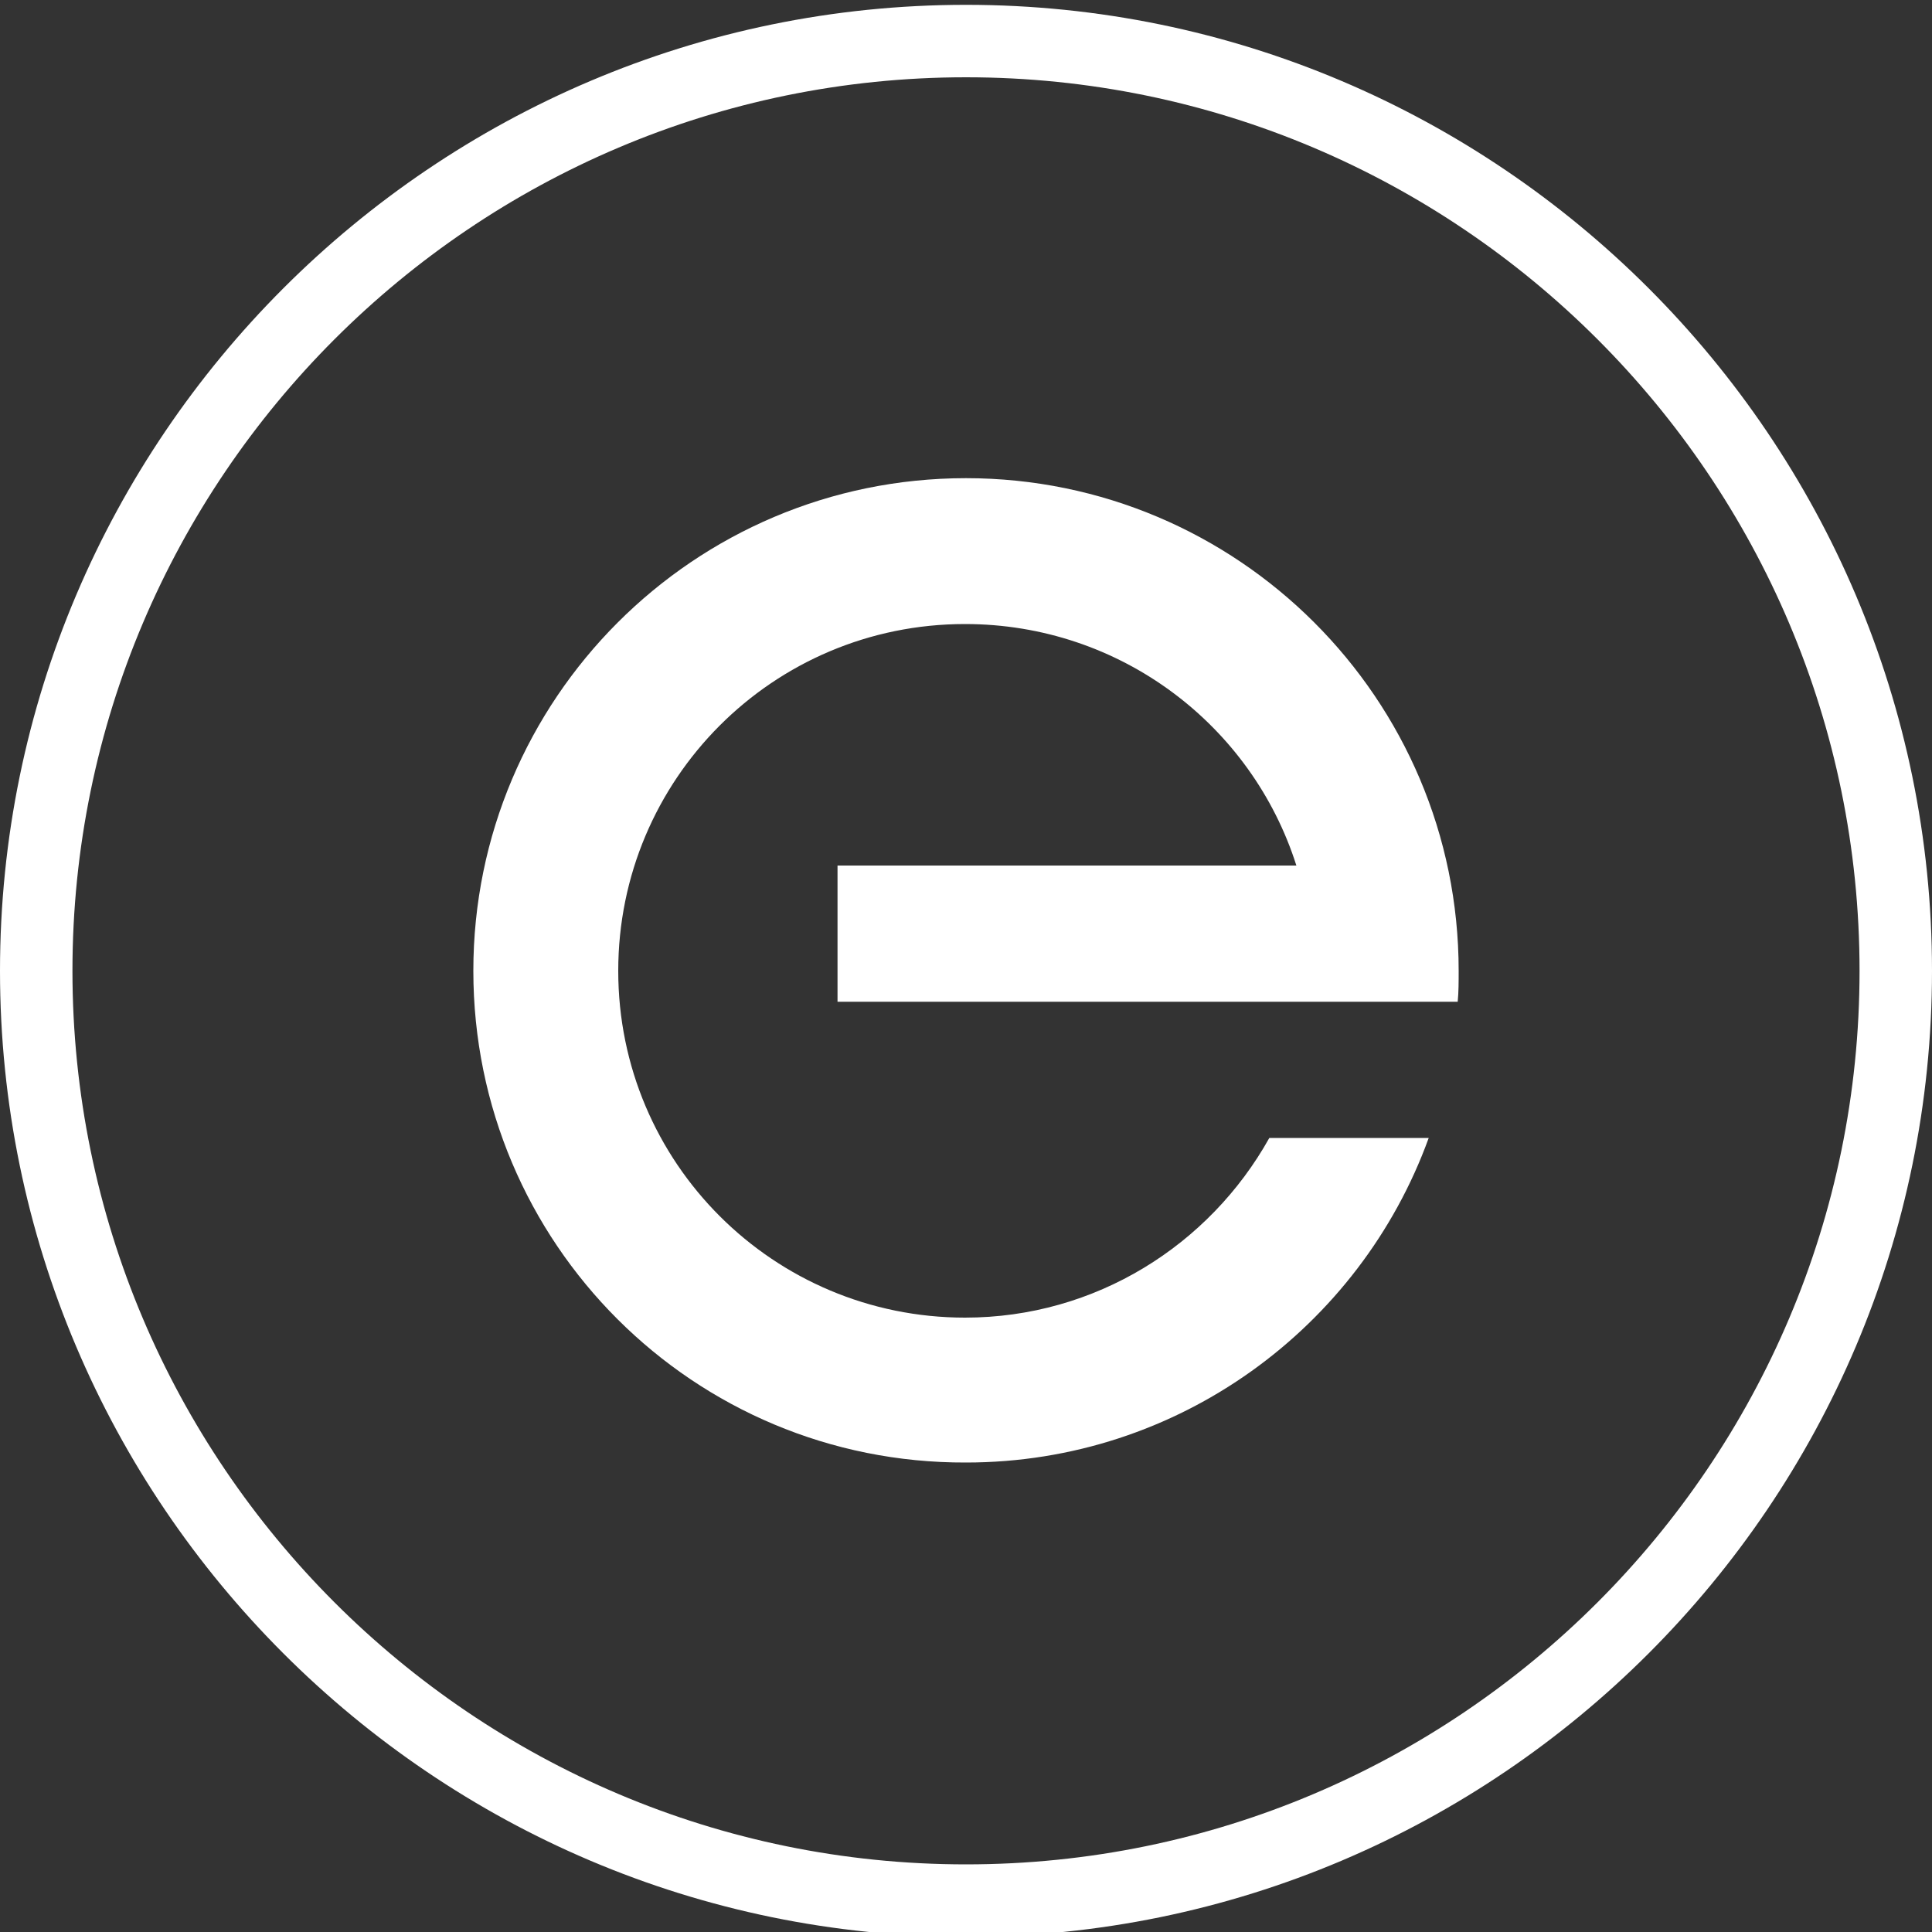
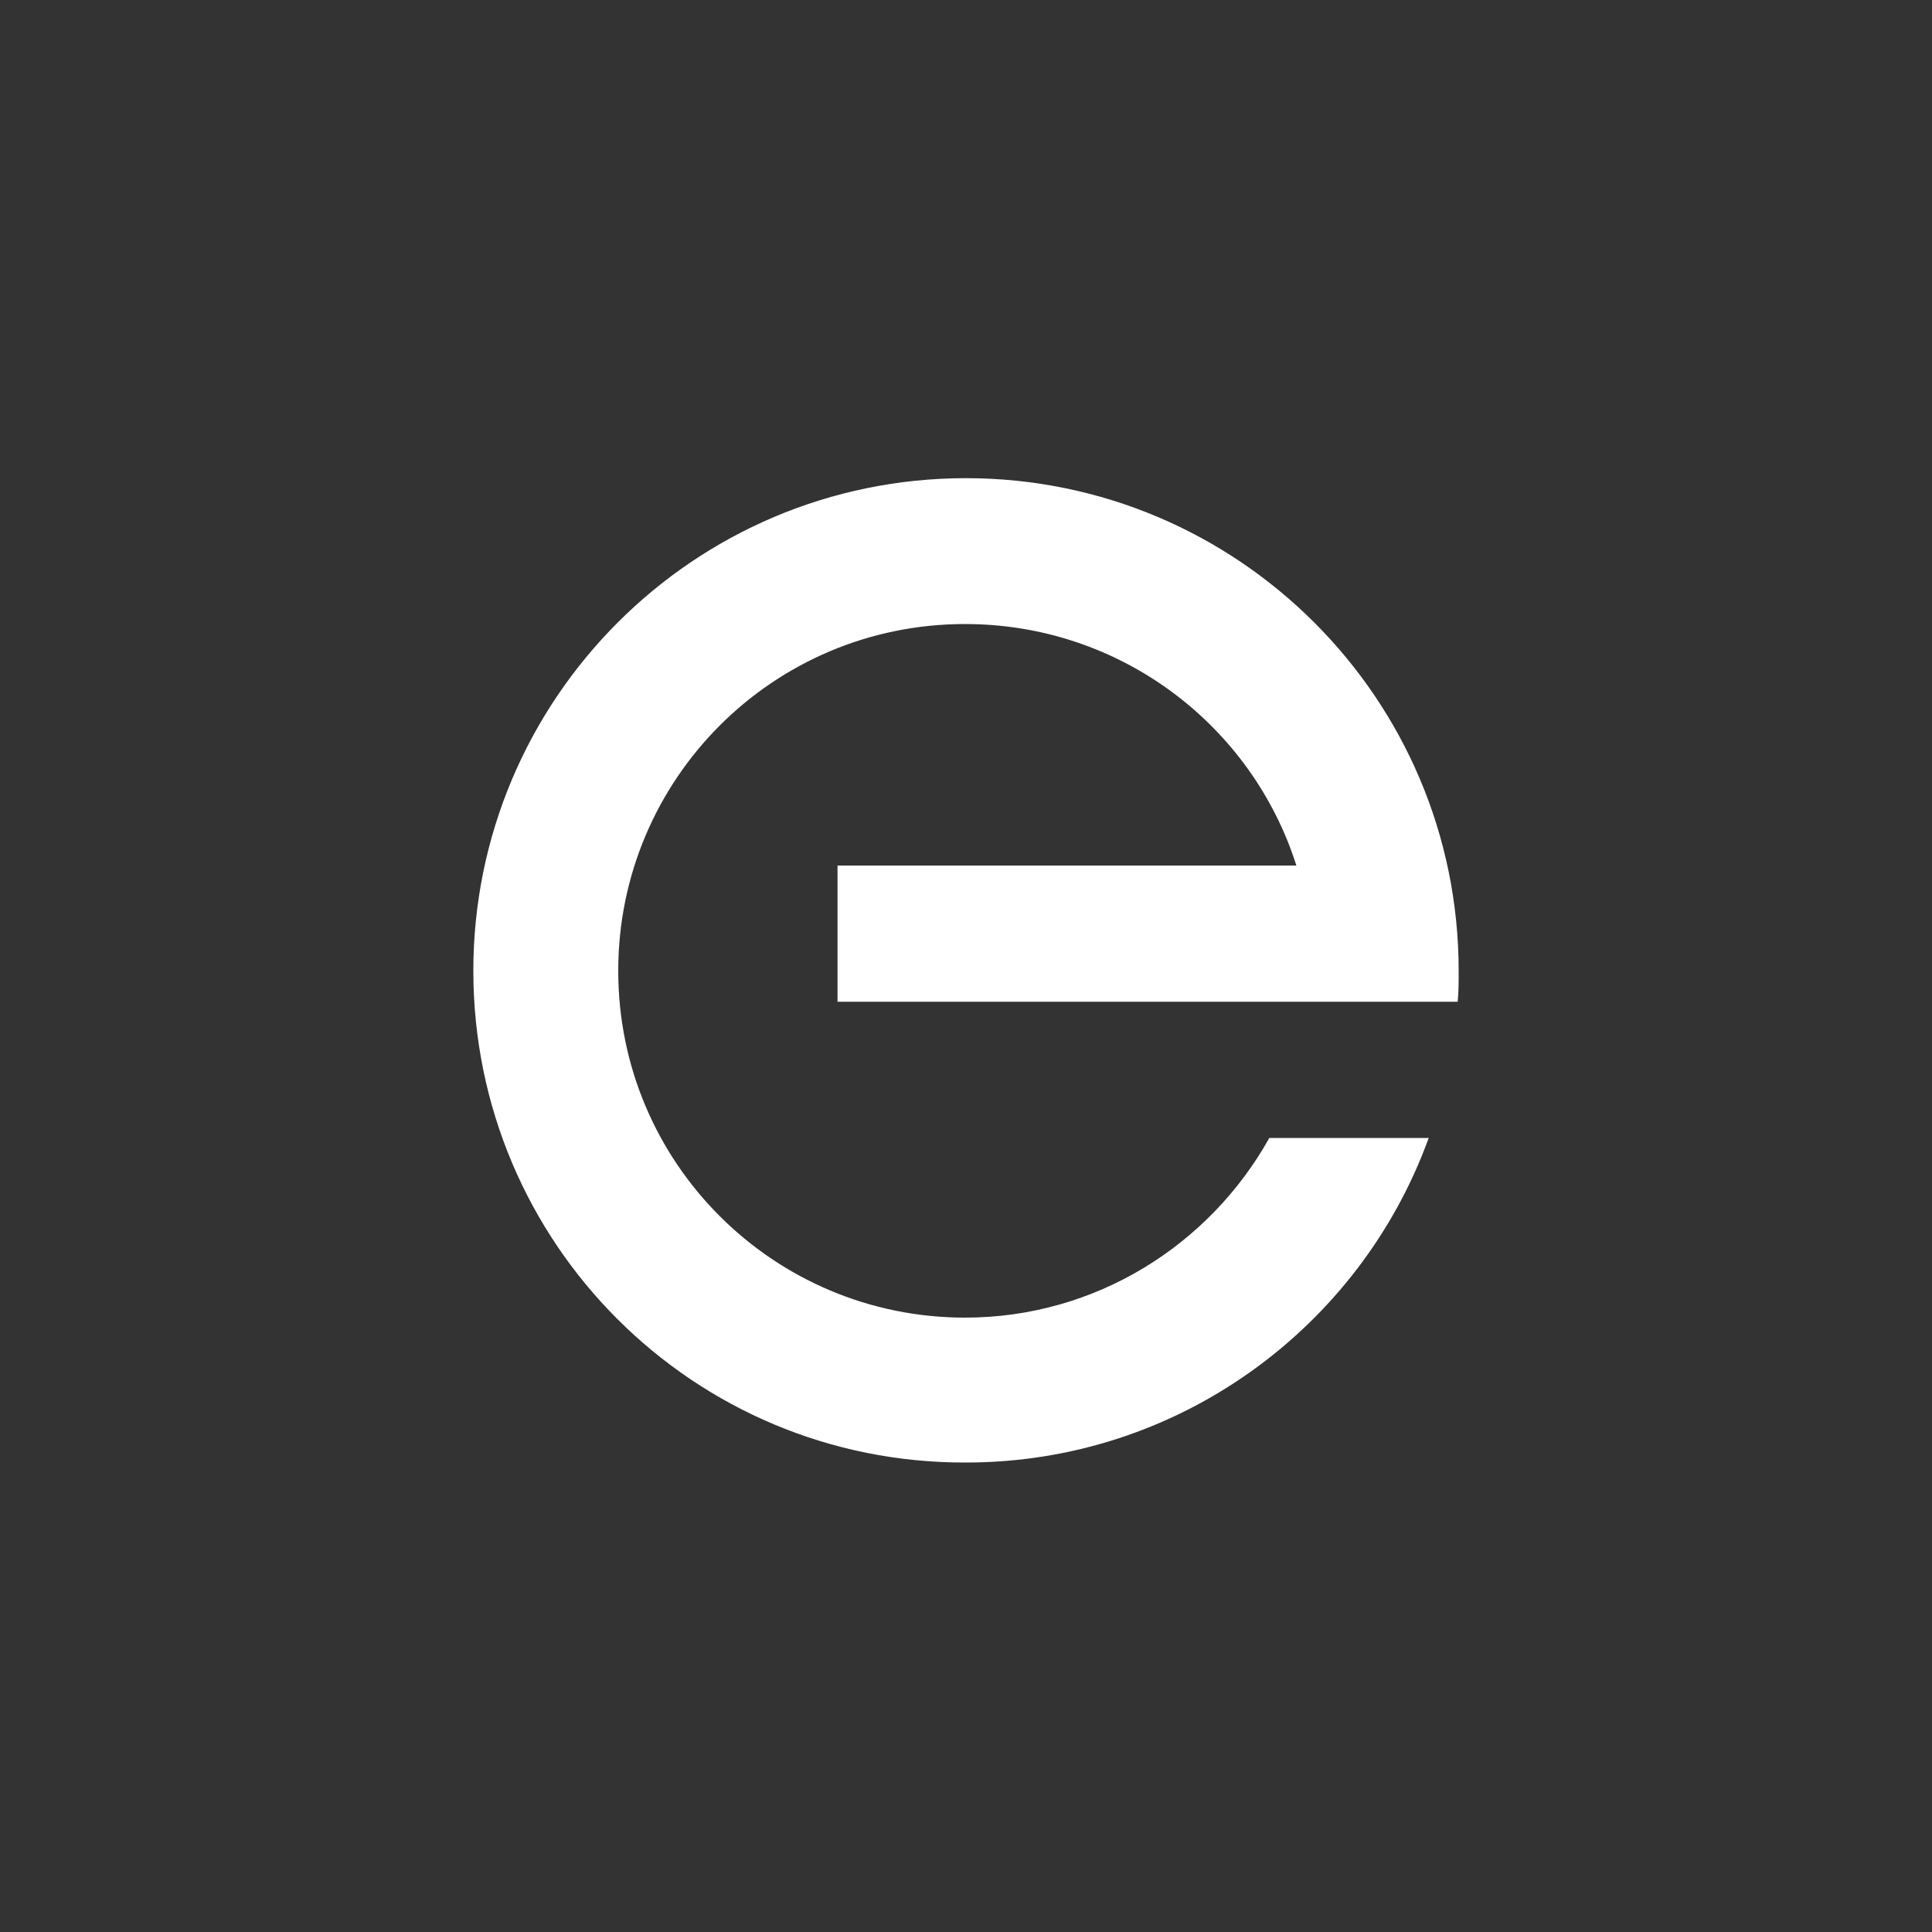
<svg xmlns="http://www.w3.org/2000/svg" id="Layer_1" x="0px" y="0px" viewBox="0 0 200 200" style="enable-background:new 0 0 200 200;" xml:space="preserve">
  <rect x="0" y="0" width="200" height="200" fill="#333333" stroke="none" />
  <style type="text/css"> .st0{fill:#FFFFFF;} </style>
  <g>
-     <path class="st0" d="M100,0.5C44.9,0.5,0,45.4,0,100.5c0,55.1,44.9,100,100,100c55.1,0,100-44.9,100-100 C200,45.4,155.1,0.5,100,0.5z M192.5,100.5c0,51-41.5,92.5-92.5,92.5c-51,0-92.5-41.5-92.5-92.5C7.5,49.5,49,8,100,8 C151,8,192.5,49.5,192.5,100.5z" />
    <path class="st0" d="M49,100.5c0-28.1,22.8-51,51-51c28.1,0,51,22.8,51,51c0,1.1,0,2.2-0.1,3.2h-15.1H86.7V89.6h47.5 c-4.6-14.5-18.2-25-34.3-25c-19.9,0-35.9,16.1-35.9,35.9c0,19.9,16.1,35.9,35.9,35.9c13.5,0,25.3-7.5,31.5-18.6h16.5 c-7.1,19.6-25.9,33.6-47.9,33.6C71.8,151.5,49,128.7,49,100.5" />
  </g>
</svg>